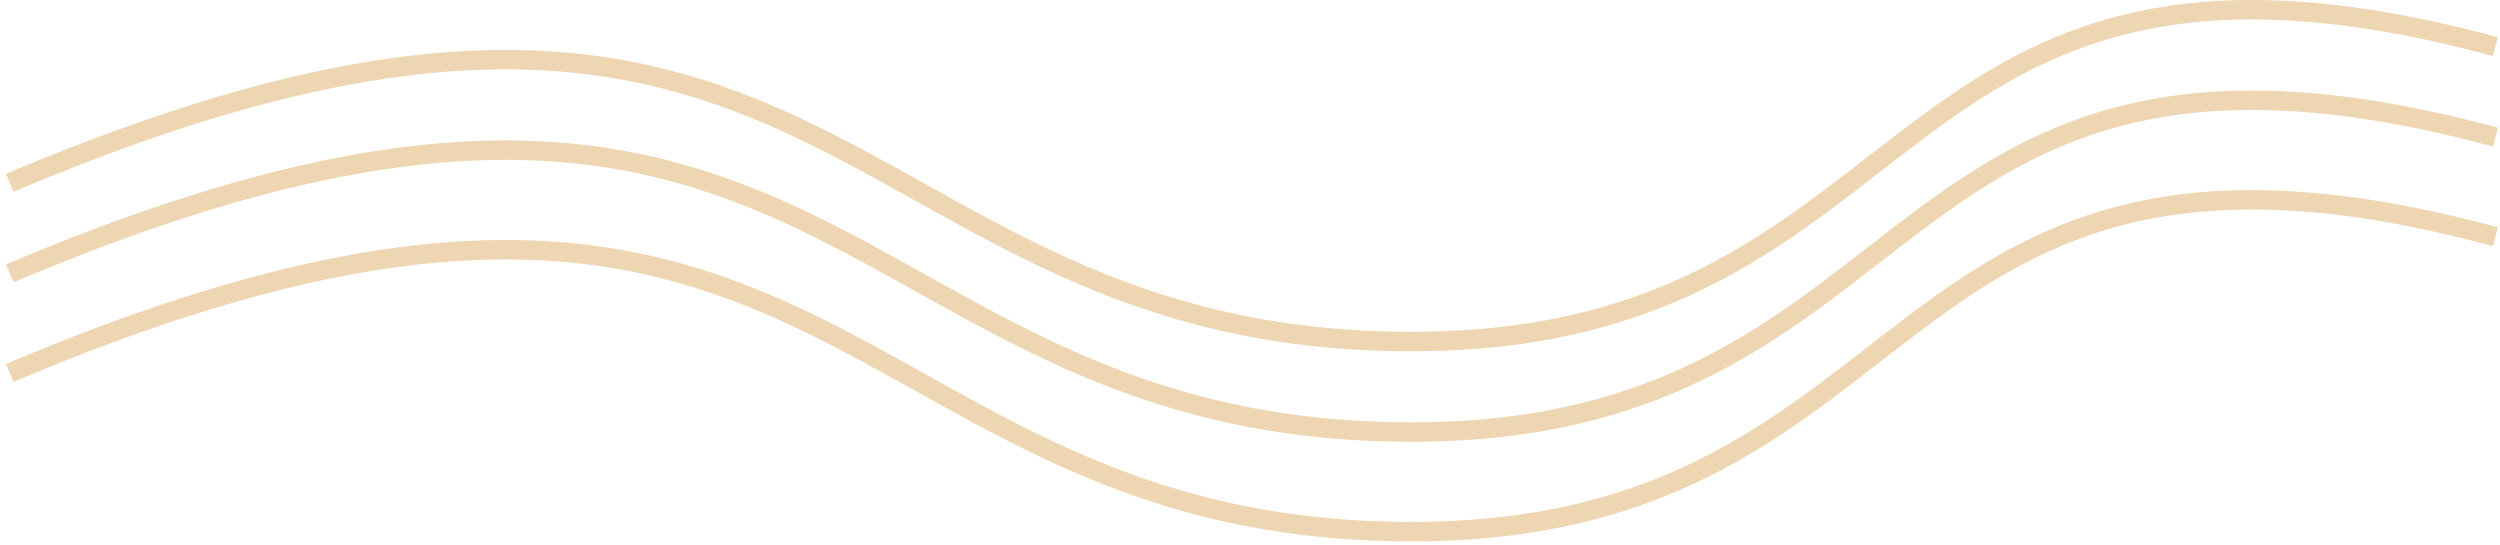
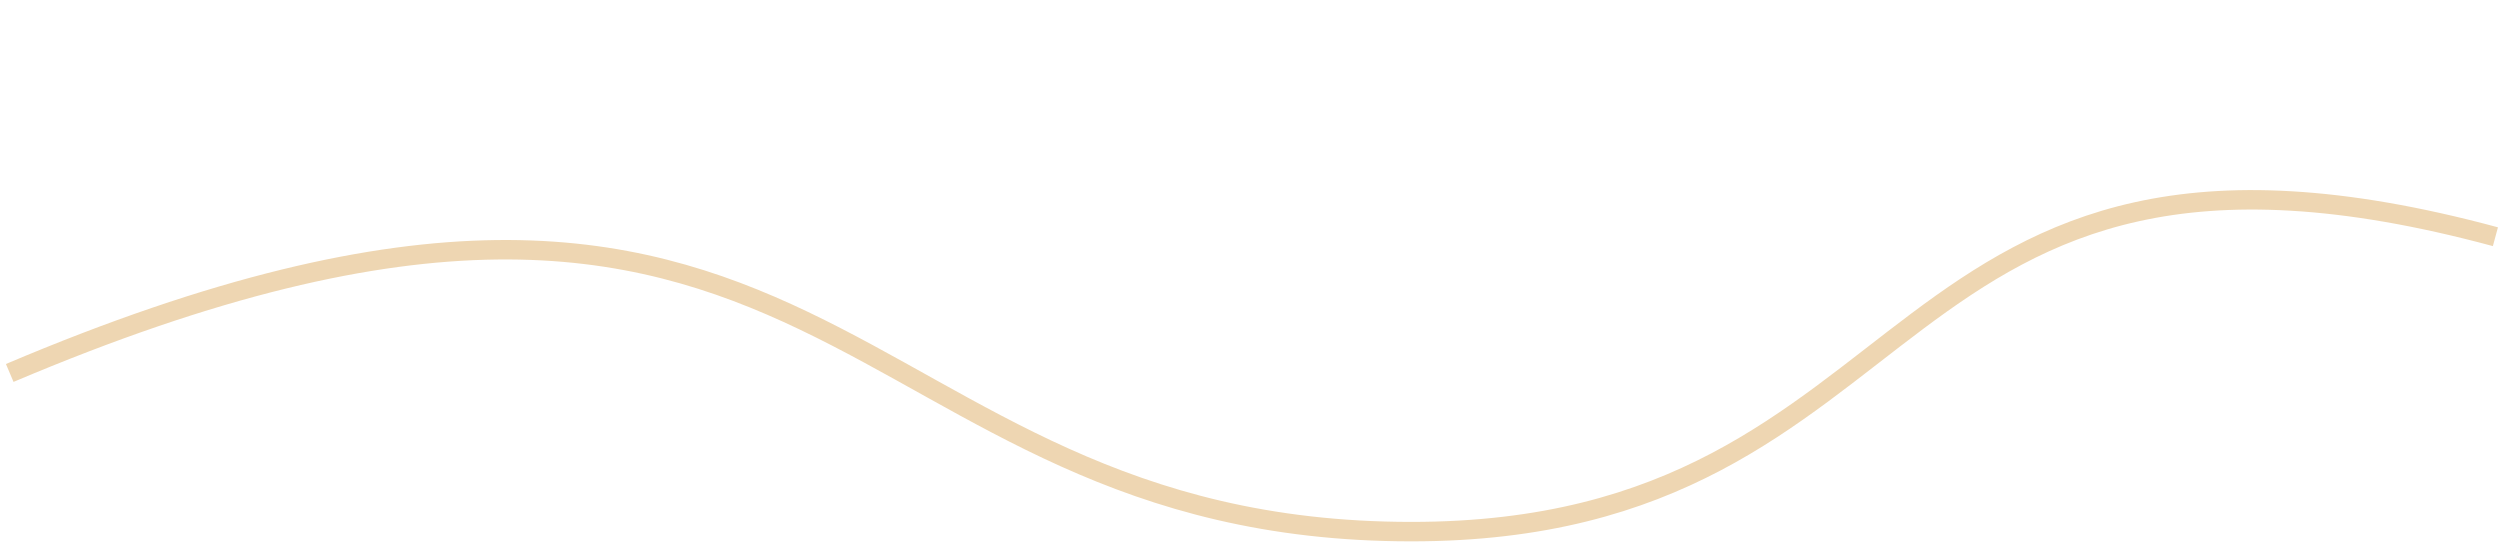
<svg xmlns="http://www.w3.org/2000/svg" width="257" height="56" viewBox="0 0 257 56" fill="none">
-   <path d="M1 18.797C86.045 -17.256 85.651 35.109 145.104 35.11C199.438 35.11 192.351 -12.531 256.528 4.793" stroke="#EED6B2" stroke-width="2" />
-   <path d="M1 28.102C86.045 -7.951 85.651 44.414 145.104 44.415C199.438 44.415 192.351 -3.226 256.528 14.098" stroke="#EED6B2" stroke-width="2" />
  <path d="M1 38.339C86.045 2.286 85.651 54.651 145.104 54.651C199.438 54.651 192.351 7.01 256.528 24.334" stroke="#EED6B2" stroke-width="2" />
</svg>